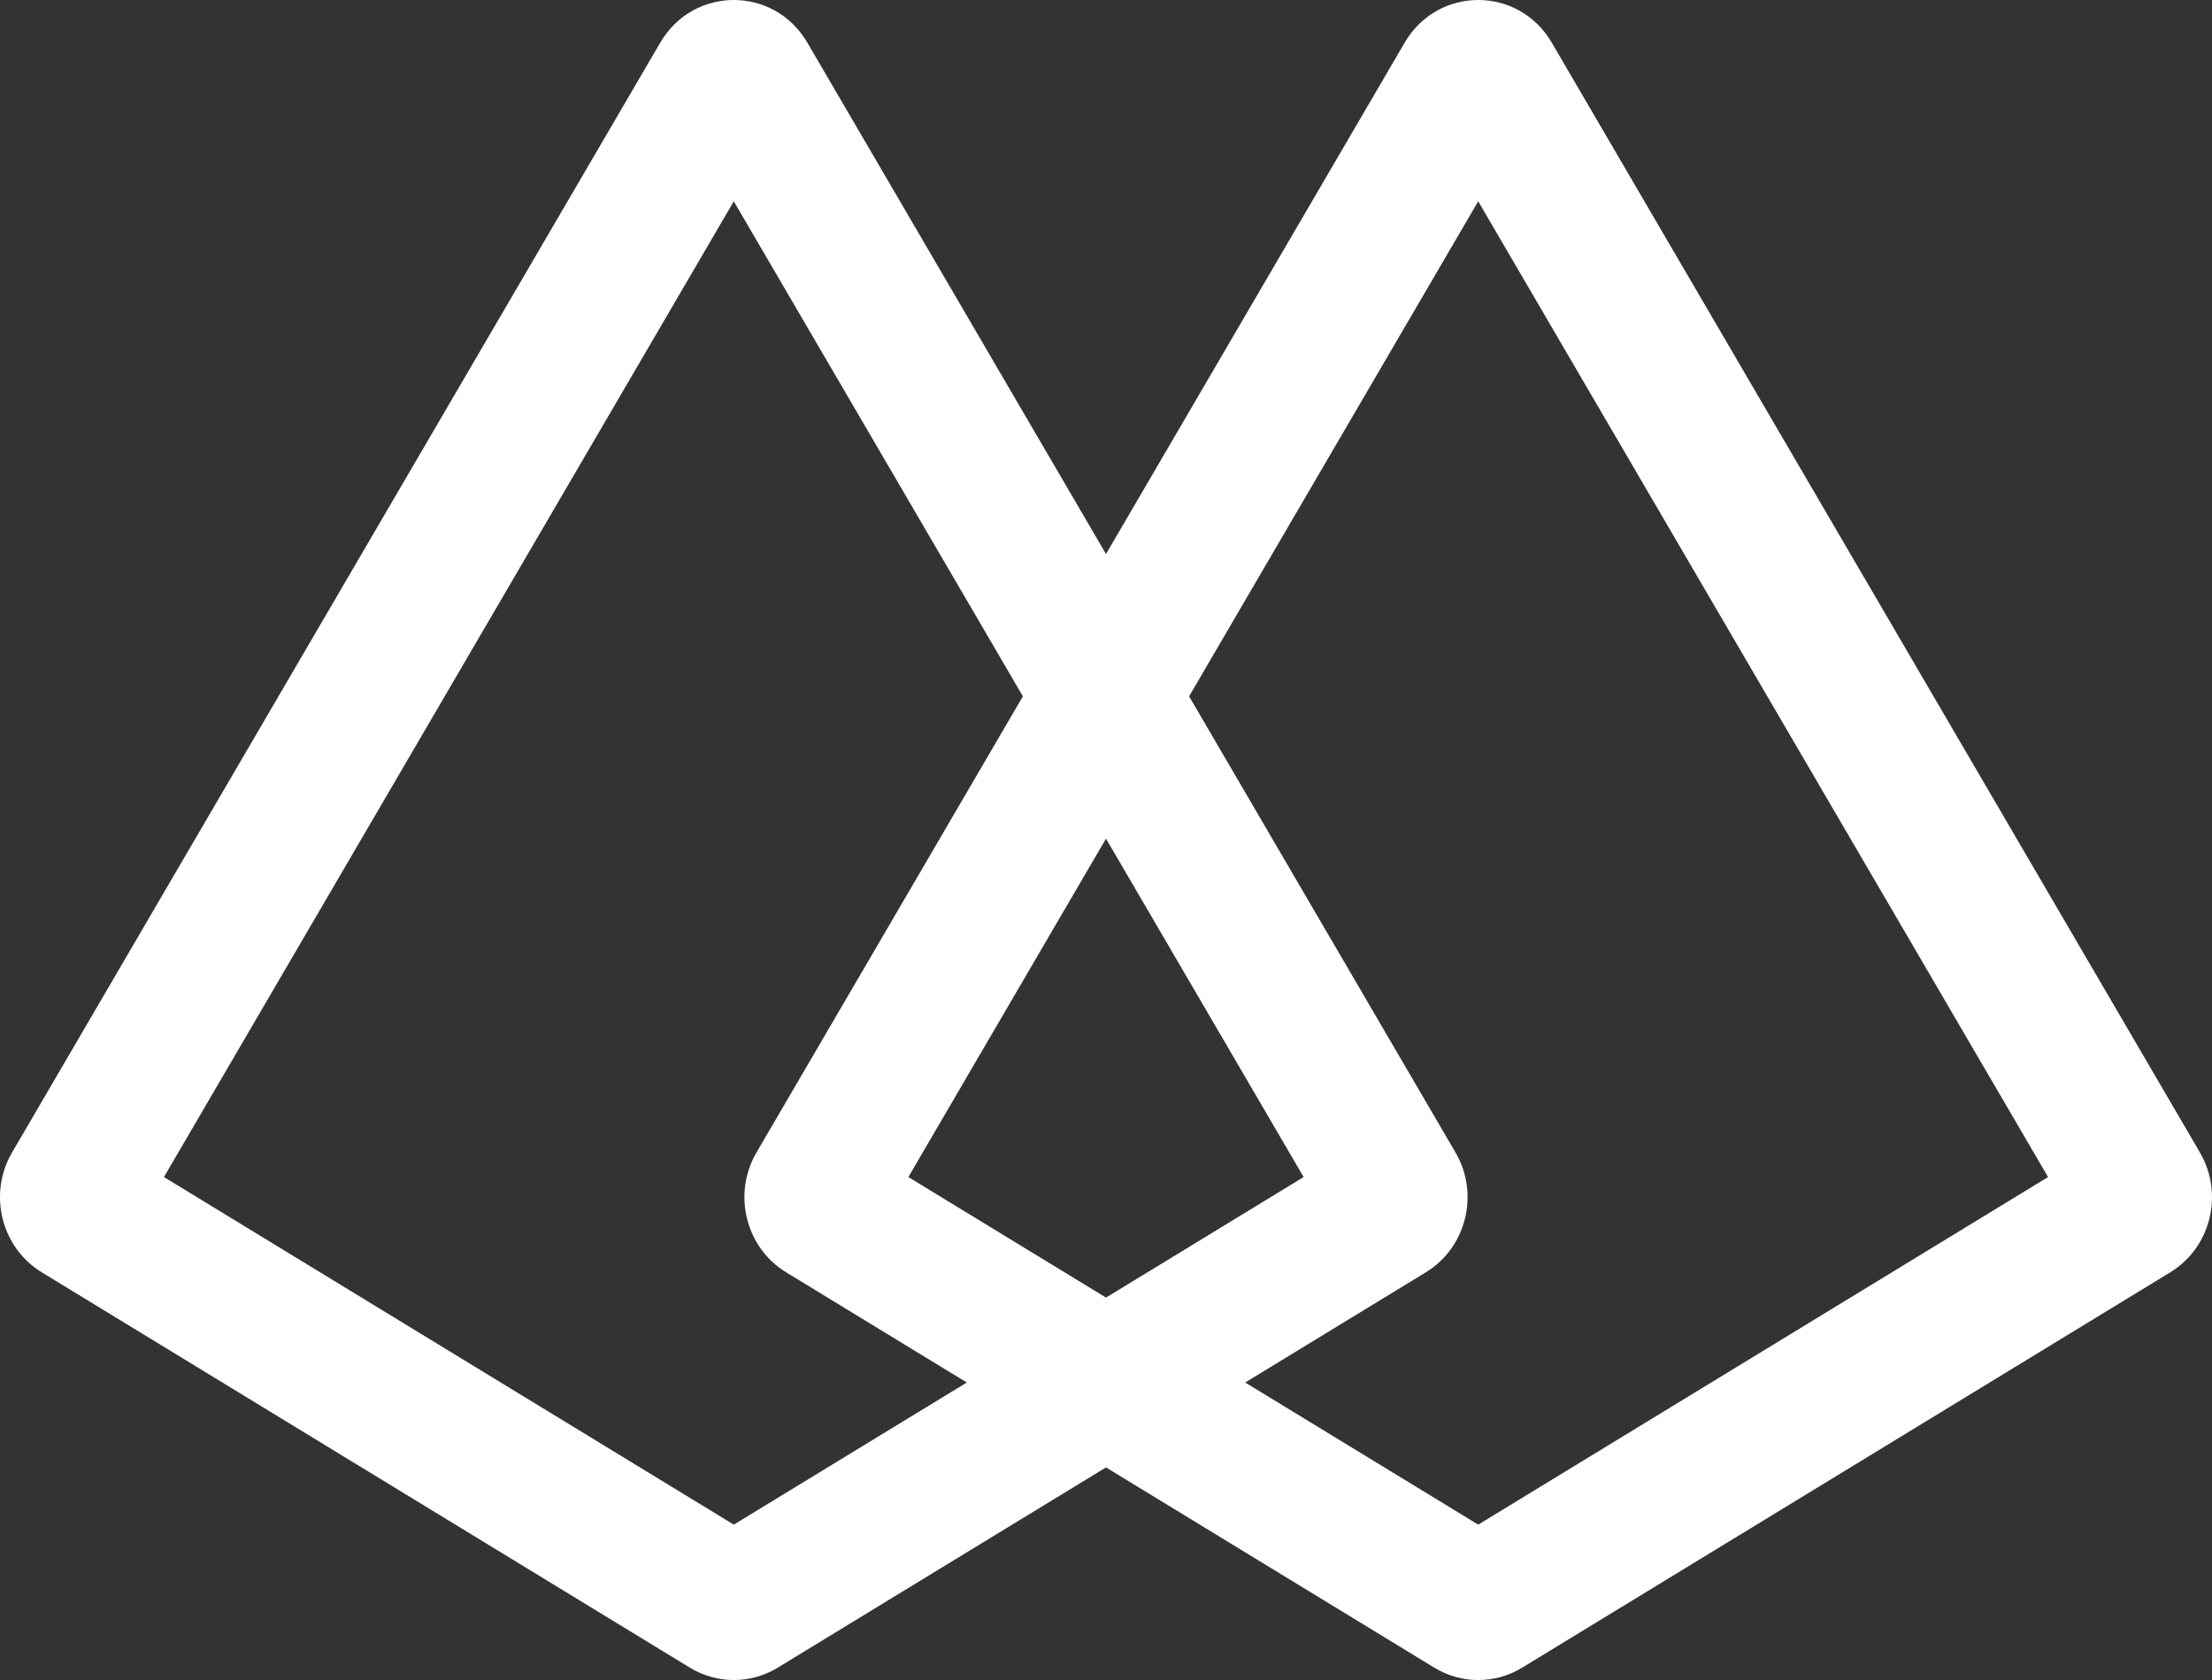
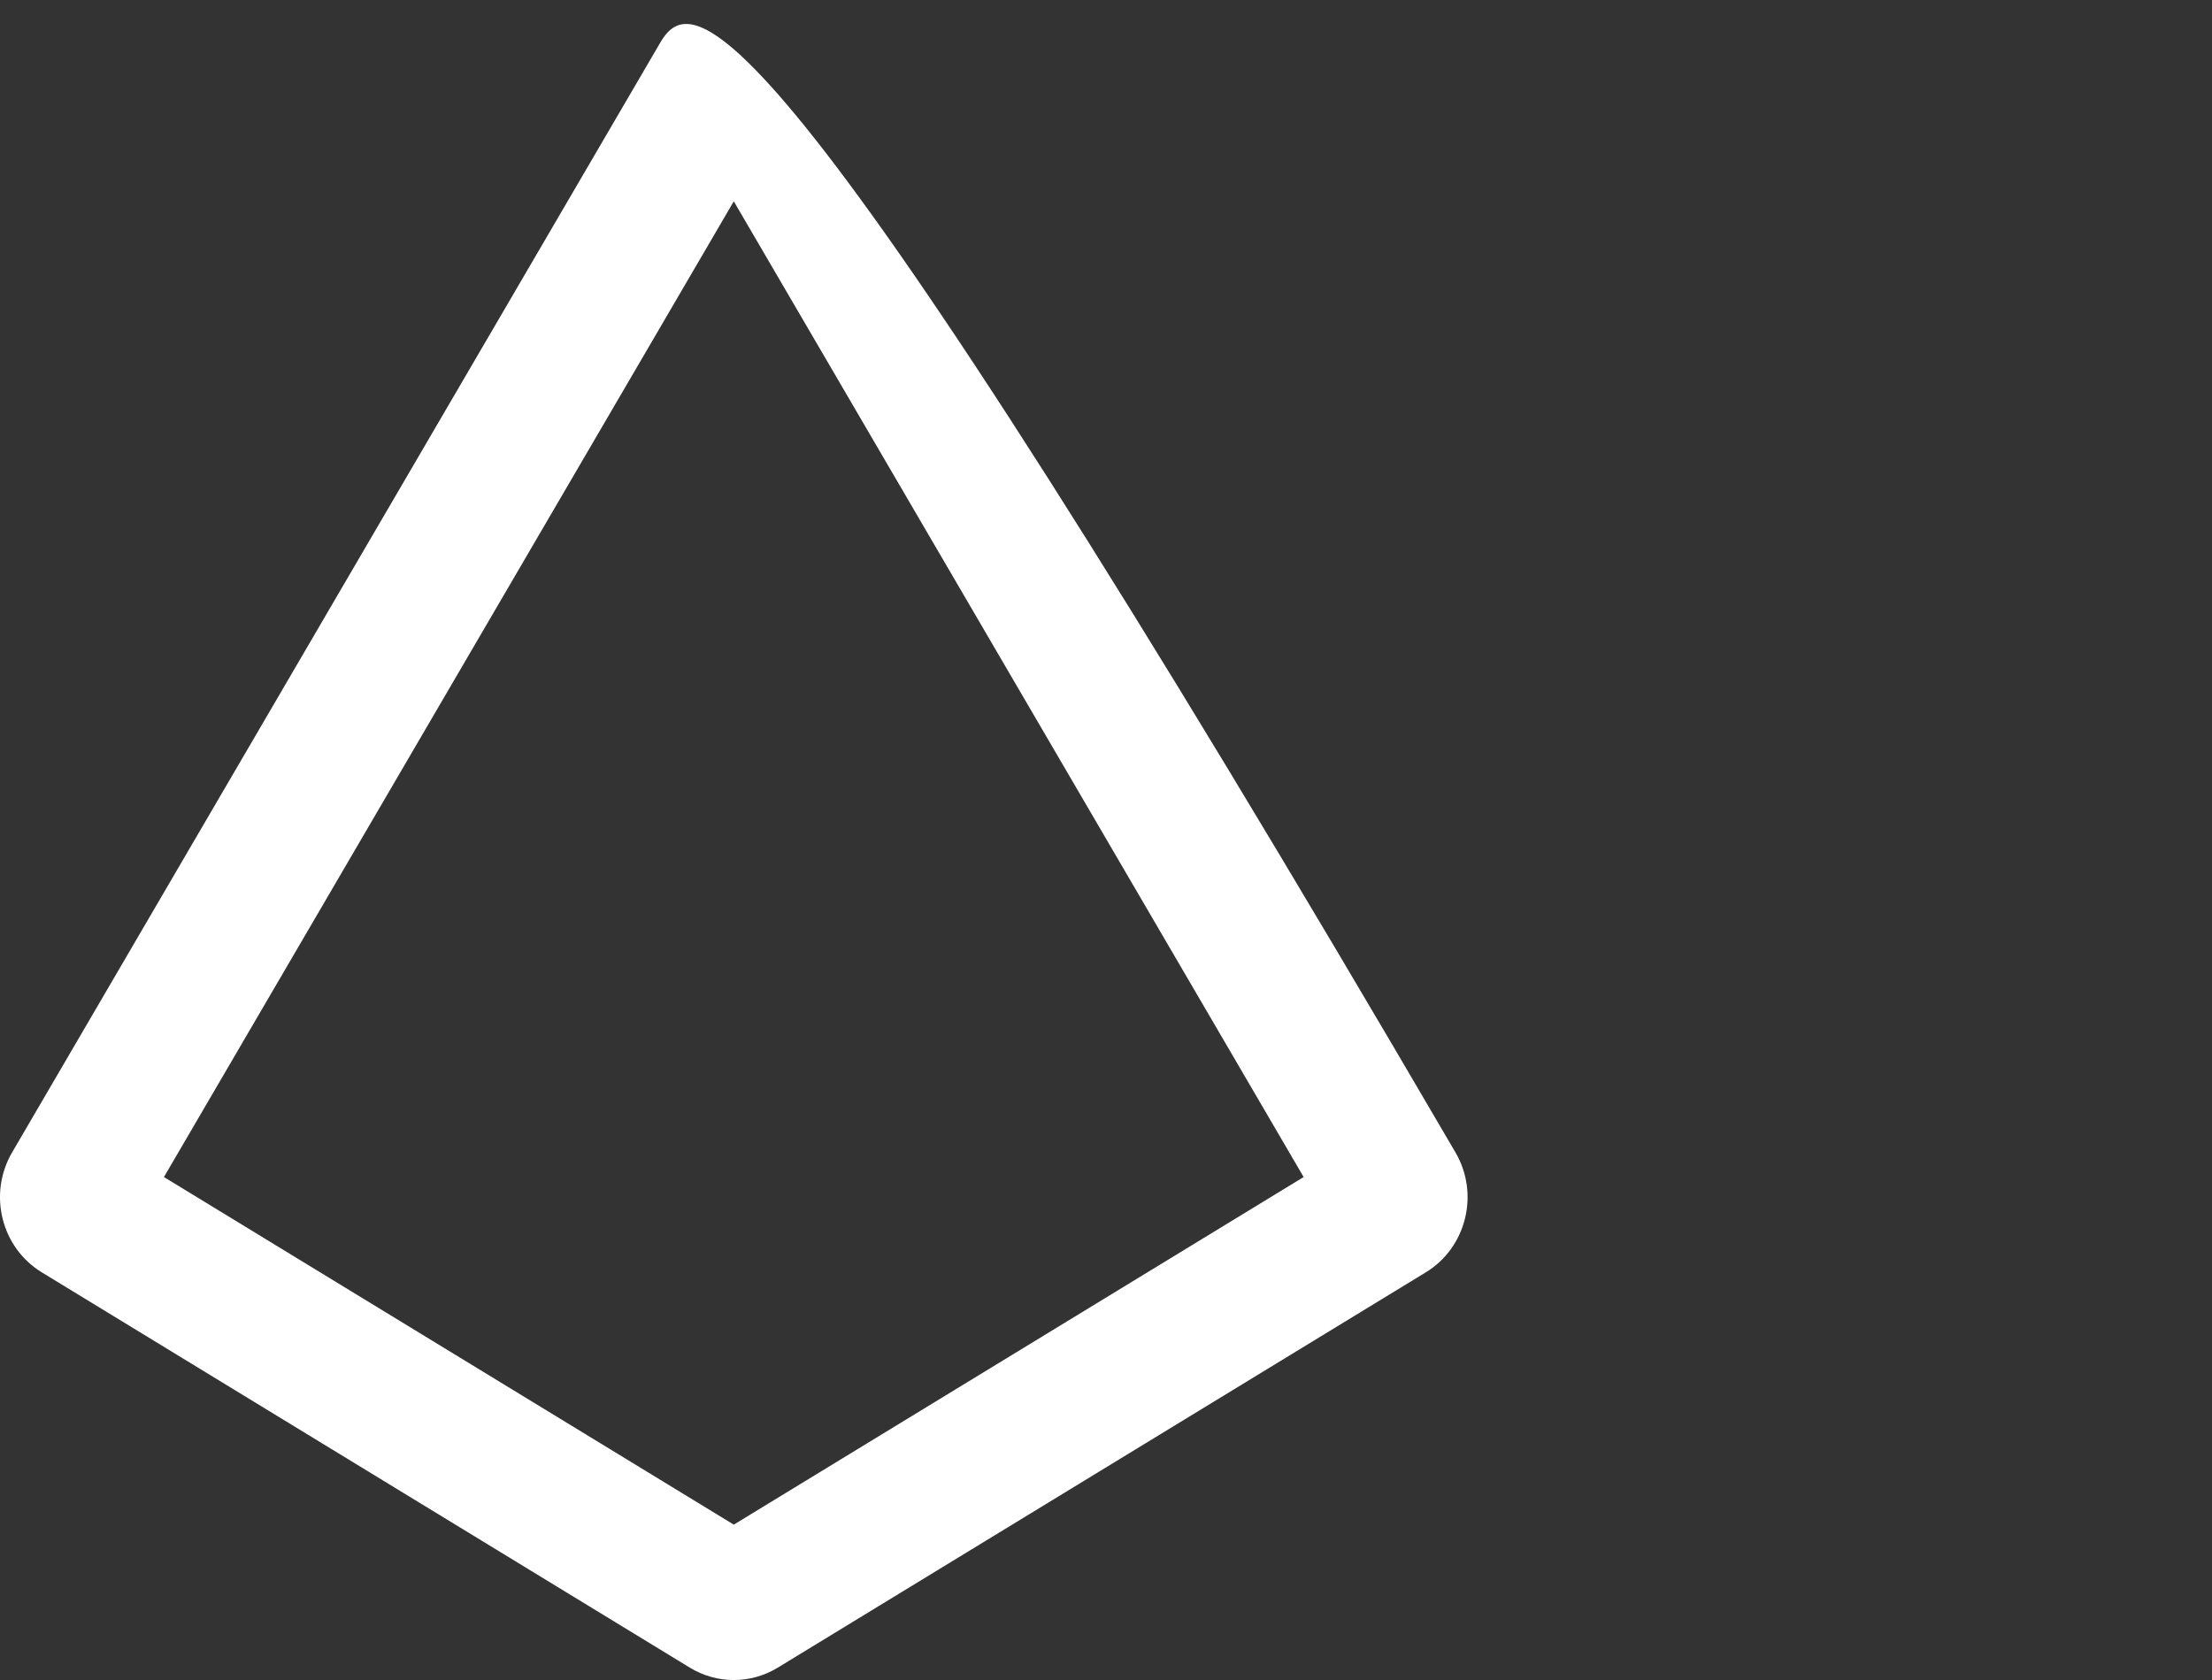
<svg xmlns="http://www.w3.org/2000/svg" width="104" height="79" viewBox="0 0 104 79" fill="none">
  <rect x="0" y="0" width="104" height="79" fill="#333333" stroke="none" />
  <g id="Group 14872">
-     <path id="Union (Stroke)" fill-rule="evenodd" clip-rule="evenodd" d="M42.708 55.348L69.5 71.693L96.292 55.348L69.5 9.466L42.708 55.348ZM35.569 54.19C34.43 56.14 35.054 58.663 36.962 59.828L67.435 78.418C68.707 79.194 70.294 79.194 71.566 78.418L102.038 59.828C103.946 58.663 104.57 56.14 103.431 54.191L72.959 2.006C71.397 -0.669 67.604 -0.669 66.042 2.006L35.569 54.19Z" fill="white" />
-     <path id="Union (Stroke)_2" fill-rule="evenodd" clip-rule="evenodd" d="M7.708 55.348L34.5 71.693L61.292 55.348L34.5 9.466L7.708 55.348ZM0.569 54.19C-0.57 56.14 0.054 58.663 1.963 59.828L32.435 78.418C33.707 79.194 35.294 79.194 36.566 78.418L67.037 59.828C68.946 58.663 69.57 56.14 68.431 54.191L37.959 2.006C36.397 -0.669 32.604 -0.669 31.042 2.006L0.569 54.19Z" fill="white" />
+     <path id="Union (Stroke)_2" fill-rule="evenodd" clip-rule="evenodd" d="M7.708 55.348L34.5 71.693L61.292 55.348L34.5 9.466L7.708 55.348ZM0.569 54.19C-0.57 56.14 0.054 58.663 1.963 59.828L32.435 78.418C33.707 79.194 35.294 79.194 36.566 78.418L67.037 59.828C68.946 58.663 69.57 56.14 68.431 54.191C36.397 -0.669 32.604 -0.669 31.042 2.006L0.569 54.19Z" fill="white" />
  </g>
</svg>